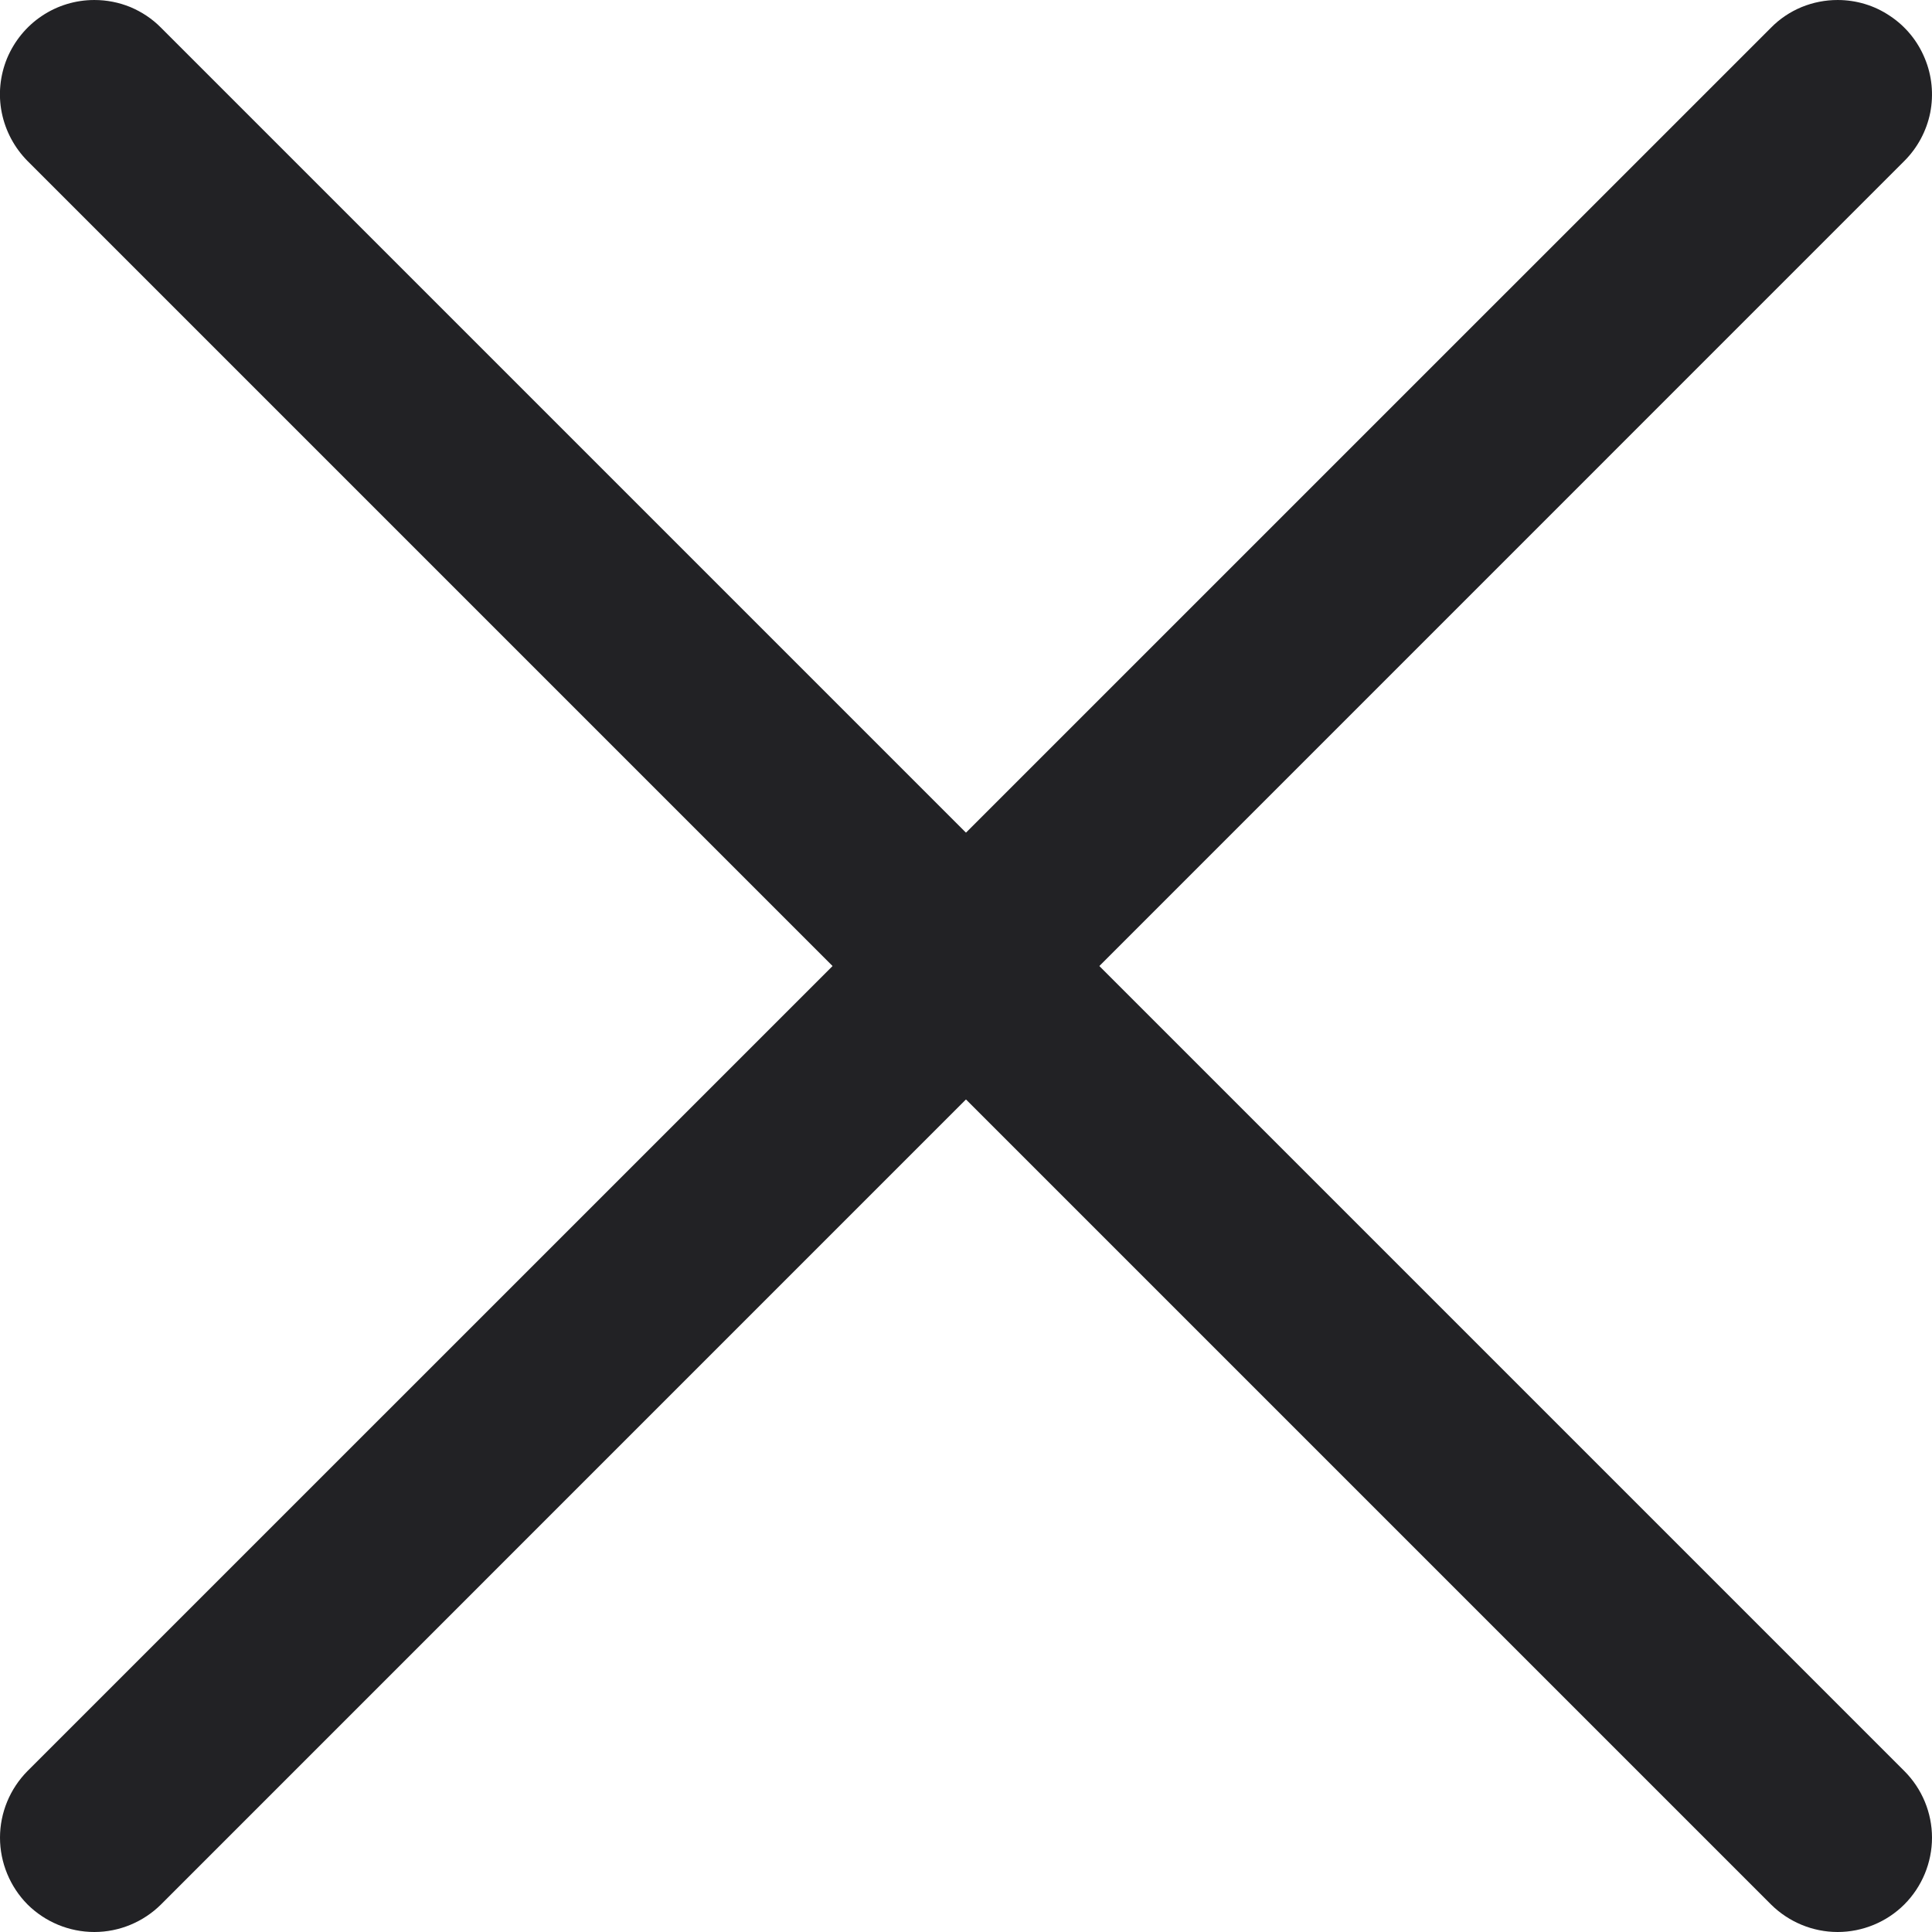
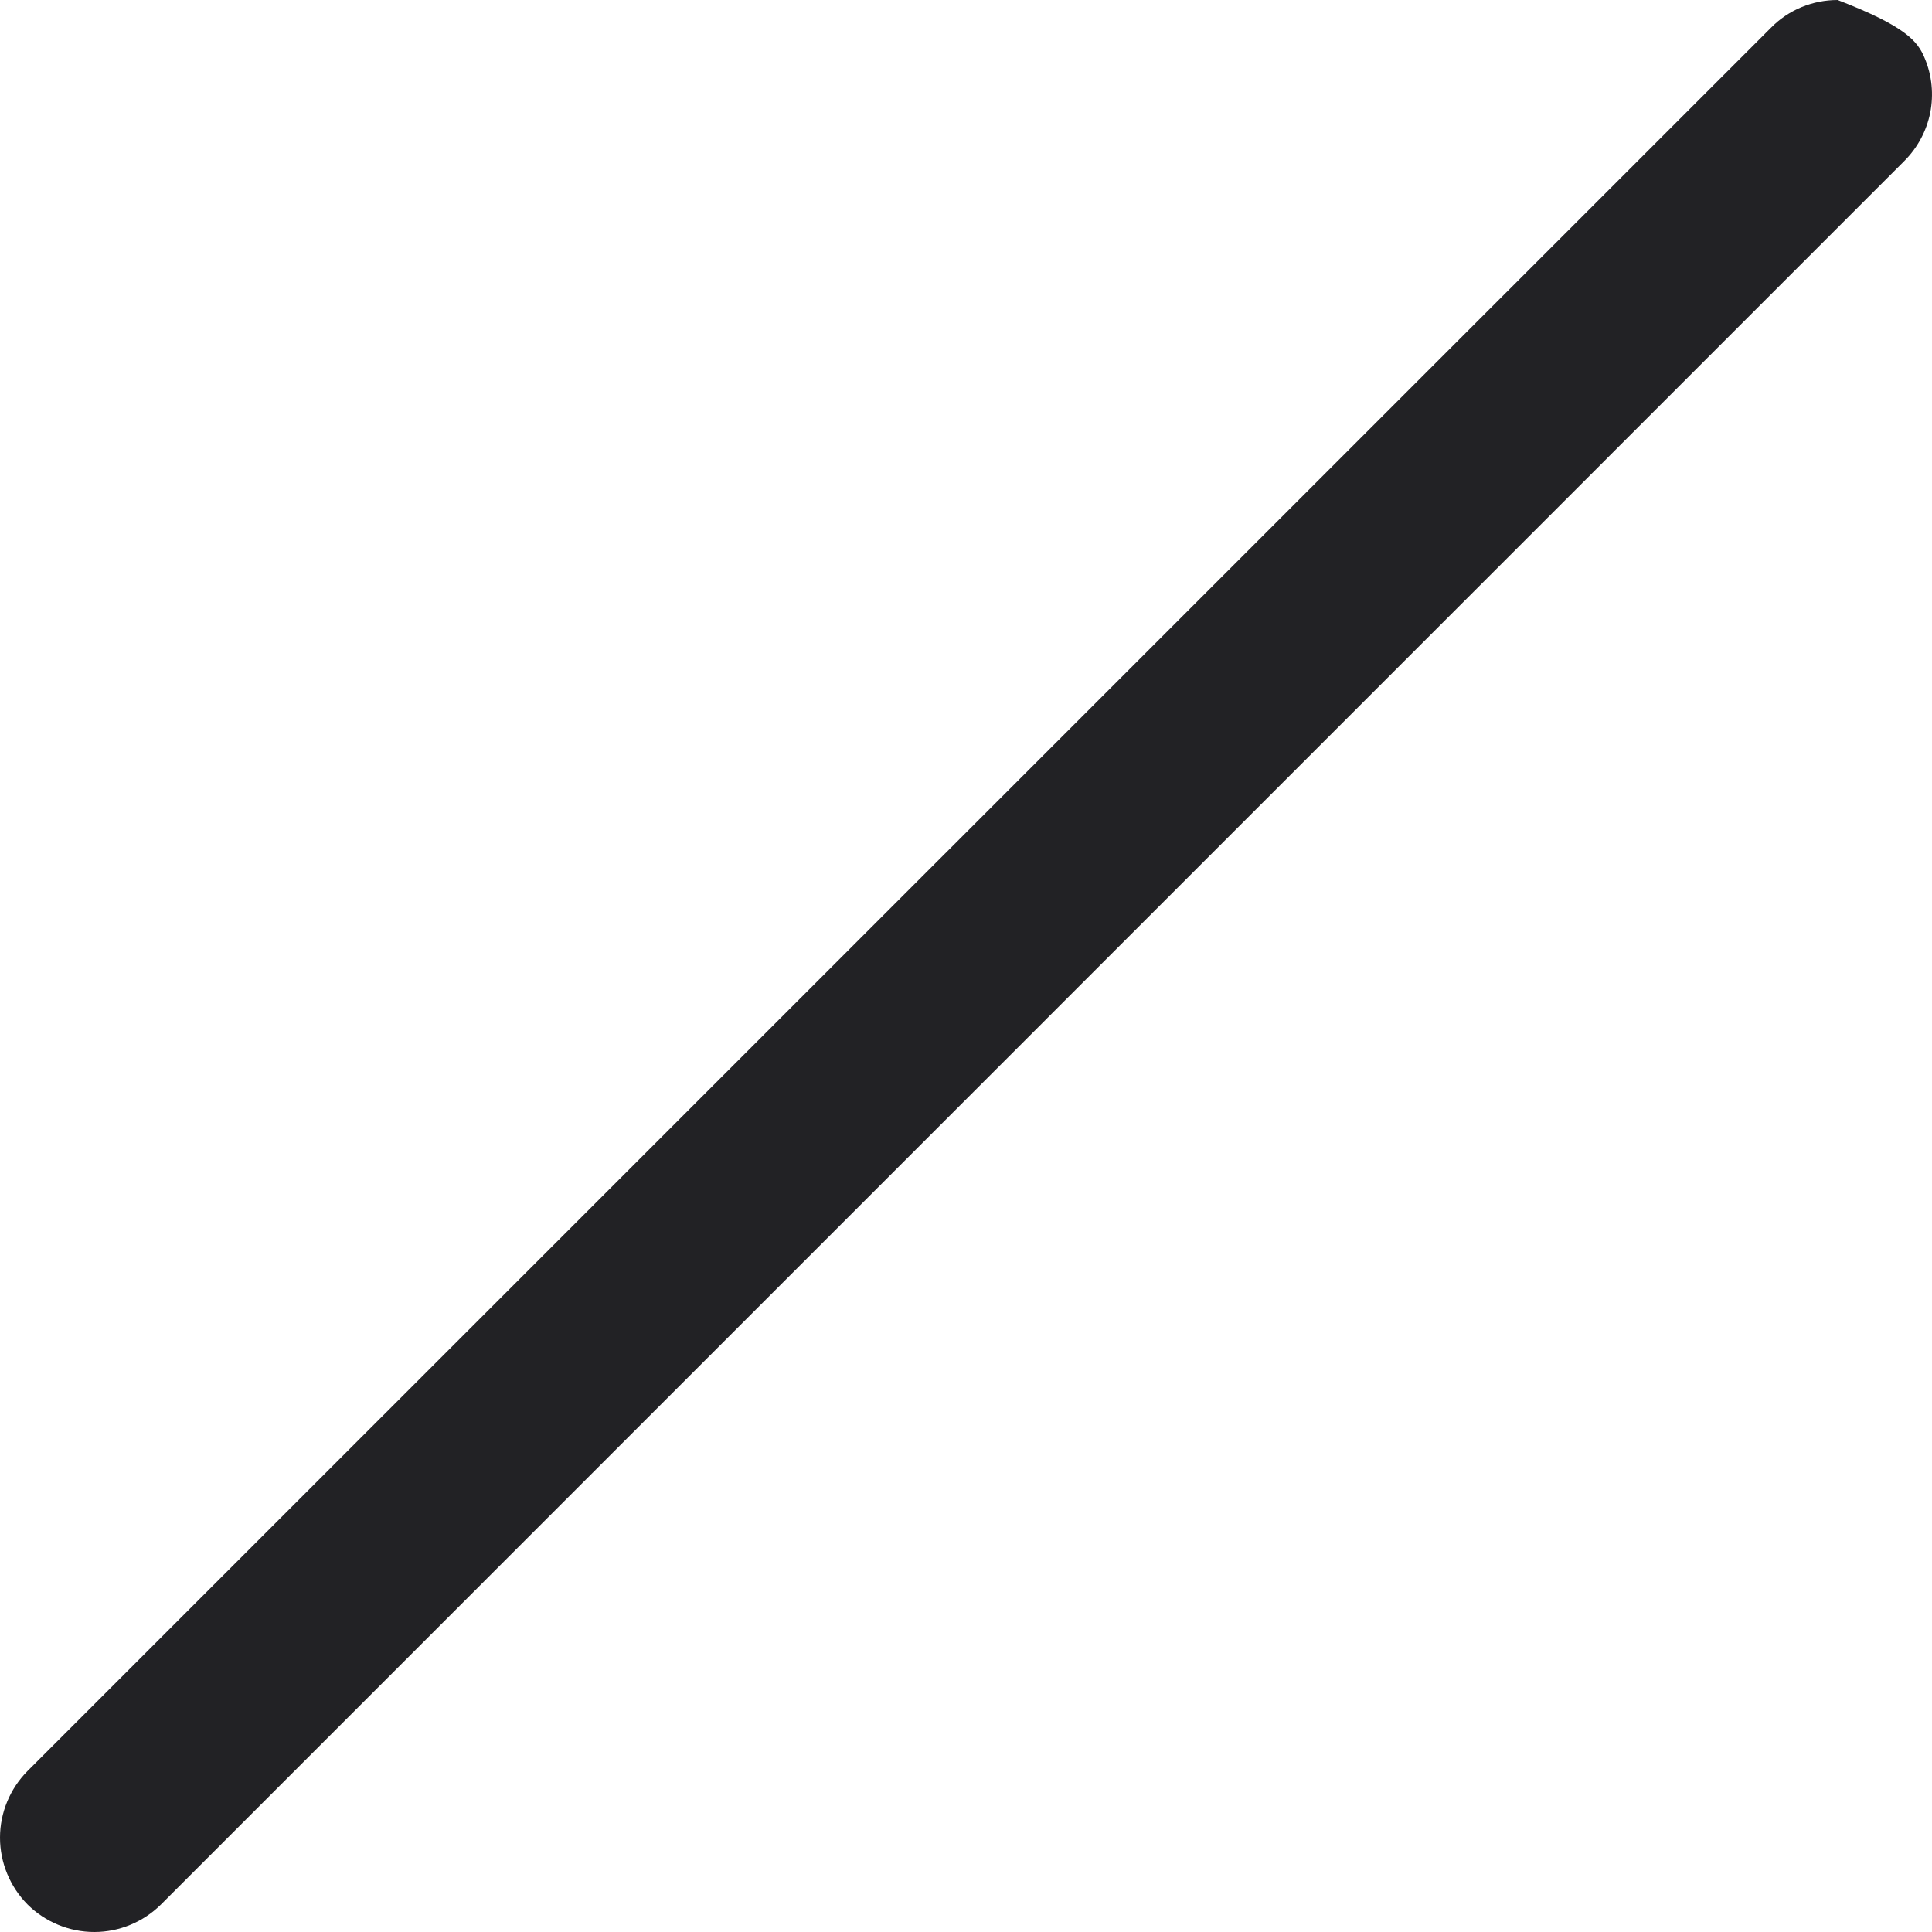
<svg xmlns="http://www.w3.org/2000/svg" width="12" height="12" viewBox="0 0 12 12" fill="none">
  <g clip-path="url(#clip0_110_7617)">
-     <path d="M11.414 4.47715e-05C11.53 2.28471e-05 11.643 0.034 11.739 0.099C11.836 0.163 11.911 0.255 11.955 0.362C12 0.469 12.011 0.587 11.989 0.7C11.966 0.814 11.91 0.918 11.828 1L1 11.829C0.89 11.938 0.741 12 0.586 12C0.43 12 0.281 11.938 0.171 11.829C0.062 11.719 -0 11.569 -0 11.414C-0 11.259 0.062 11.11 0.171 11L11 0.172C11.054 0.117 11.118 0.074 11.19 0.044C11.261 0.015 11.337 -5.91858e-05 11.414 4.47715e-05Z" fill="#222225" />
-     <path d="M0.586 4.38248e-05C0.663 -6.01189e-05 0.739 0.015 0.81 0.044C0.881 0.074 0.946 0.117 1 0.172L11.828 11C11.938 11.11 12 11.259 12 11.414C12 11.569 11.938 11.719 11.828 11.829C11.719 11.938 11.569 12 11.414 12C11.259 12 11.11 11.938 11 11.829L0.171 1C0.09 0.918 0.034 0.814 0.011 0.7C-0.012 0.587 6.5858e-05 0.469 0.044 0.362C0.089 0.255 0.164 0.163 0.26 0.099C0.357 0.034 0.47 2.18802e-05 0.586 4.38248e-05Z" fill="#222225" />
+     <path d="M11.414 4.47715e-05C11.836 0.163 11.911 0.255 11.955 0.362C12 0.469 12.011 0.587 11.989 0.7C11.966 0.814 11.91 0.918 11.828 1L1 11.829C0.89 11.938 0.741 12 0.586 12C0.43 12 0.281 11.938 0.171 11.829C0.062 11.719 -0 11.569 -0 11.414C-0 11.259 0.062 11.11 0.171 11L11 0.172C11.054 0.117 11.118 0.074 11.19 0.044C11.261 0.015 11.337 -5.91858e-05 11.414 4.47715e-05Z" fill="#222225" />
  </g>
  <defs>
    <clipPath id="clip0_110_7617">
      <rect width="12" height="12" fill="white" transform="translate(12 12) rotate(-180)" />
    </clipPath>
  </defs>
</svg>